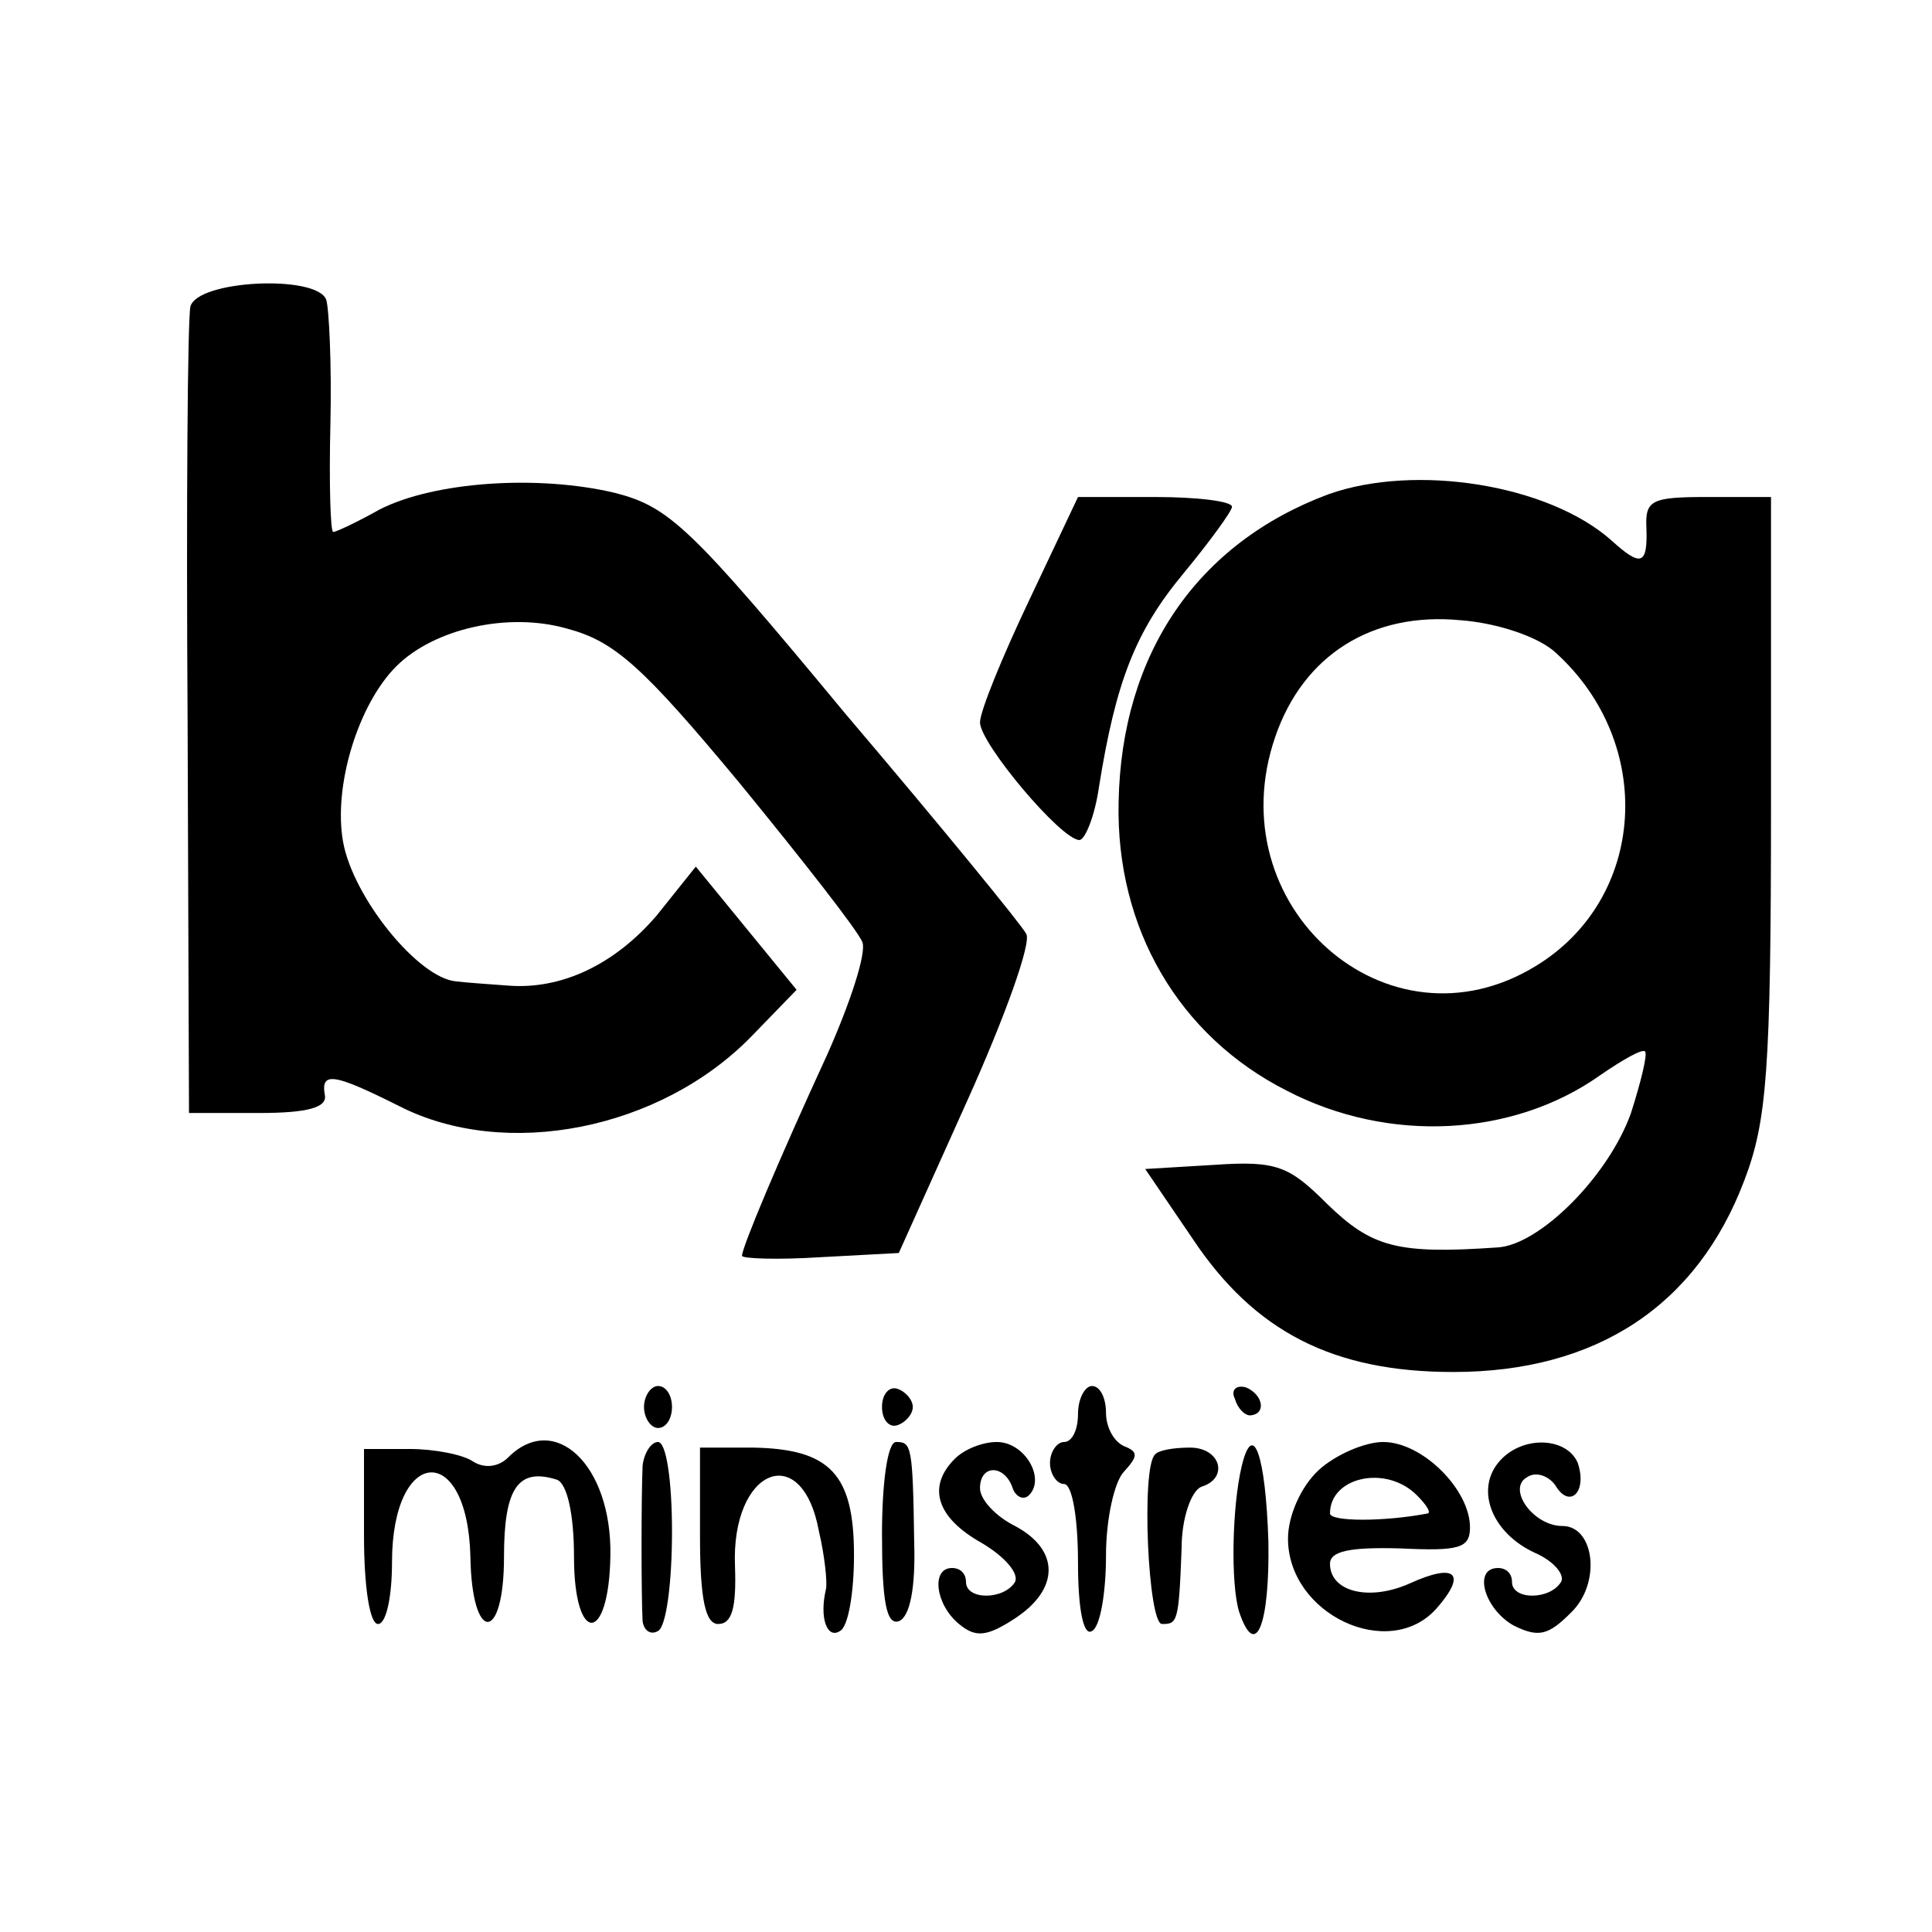
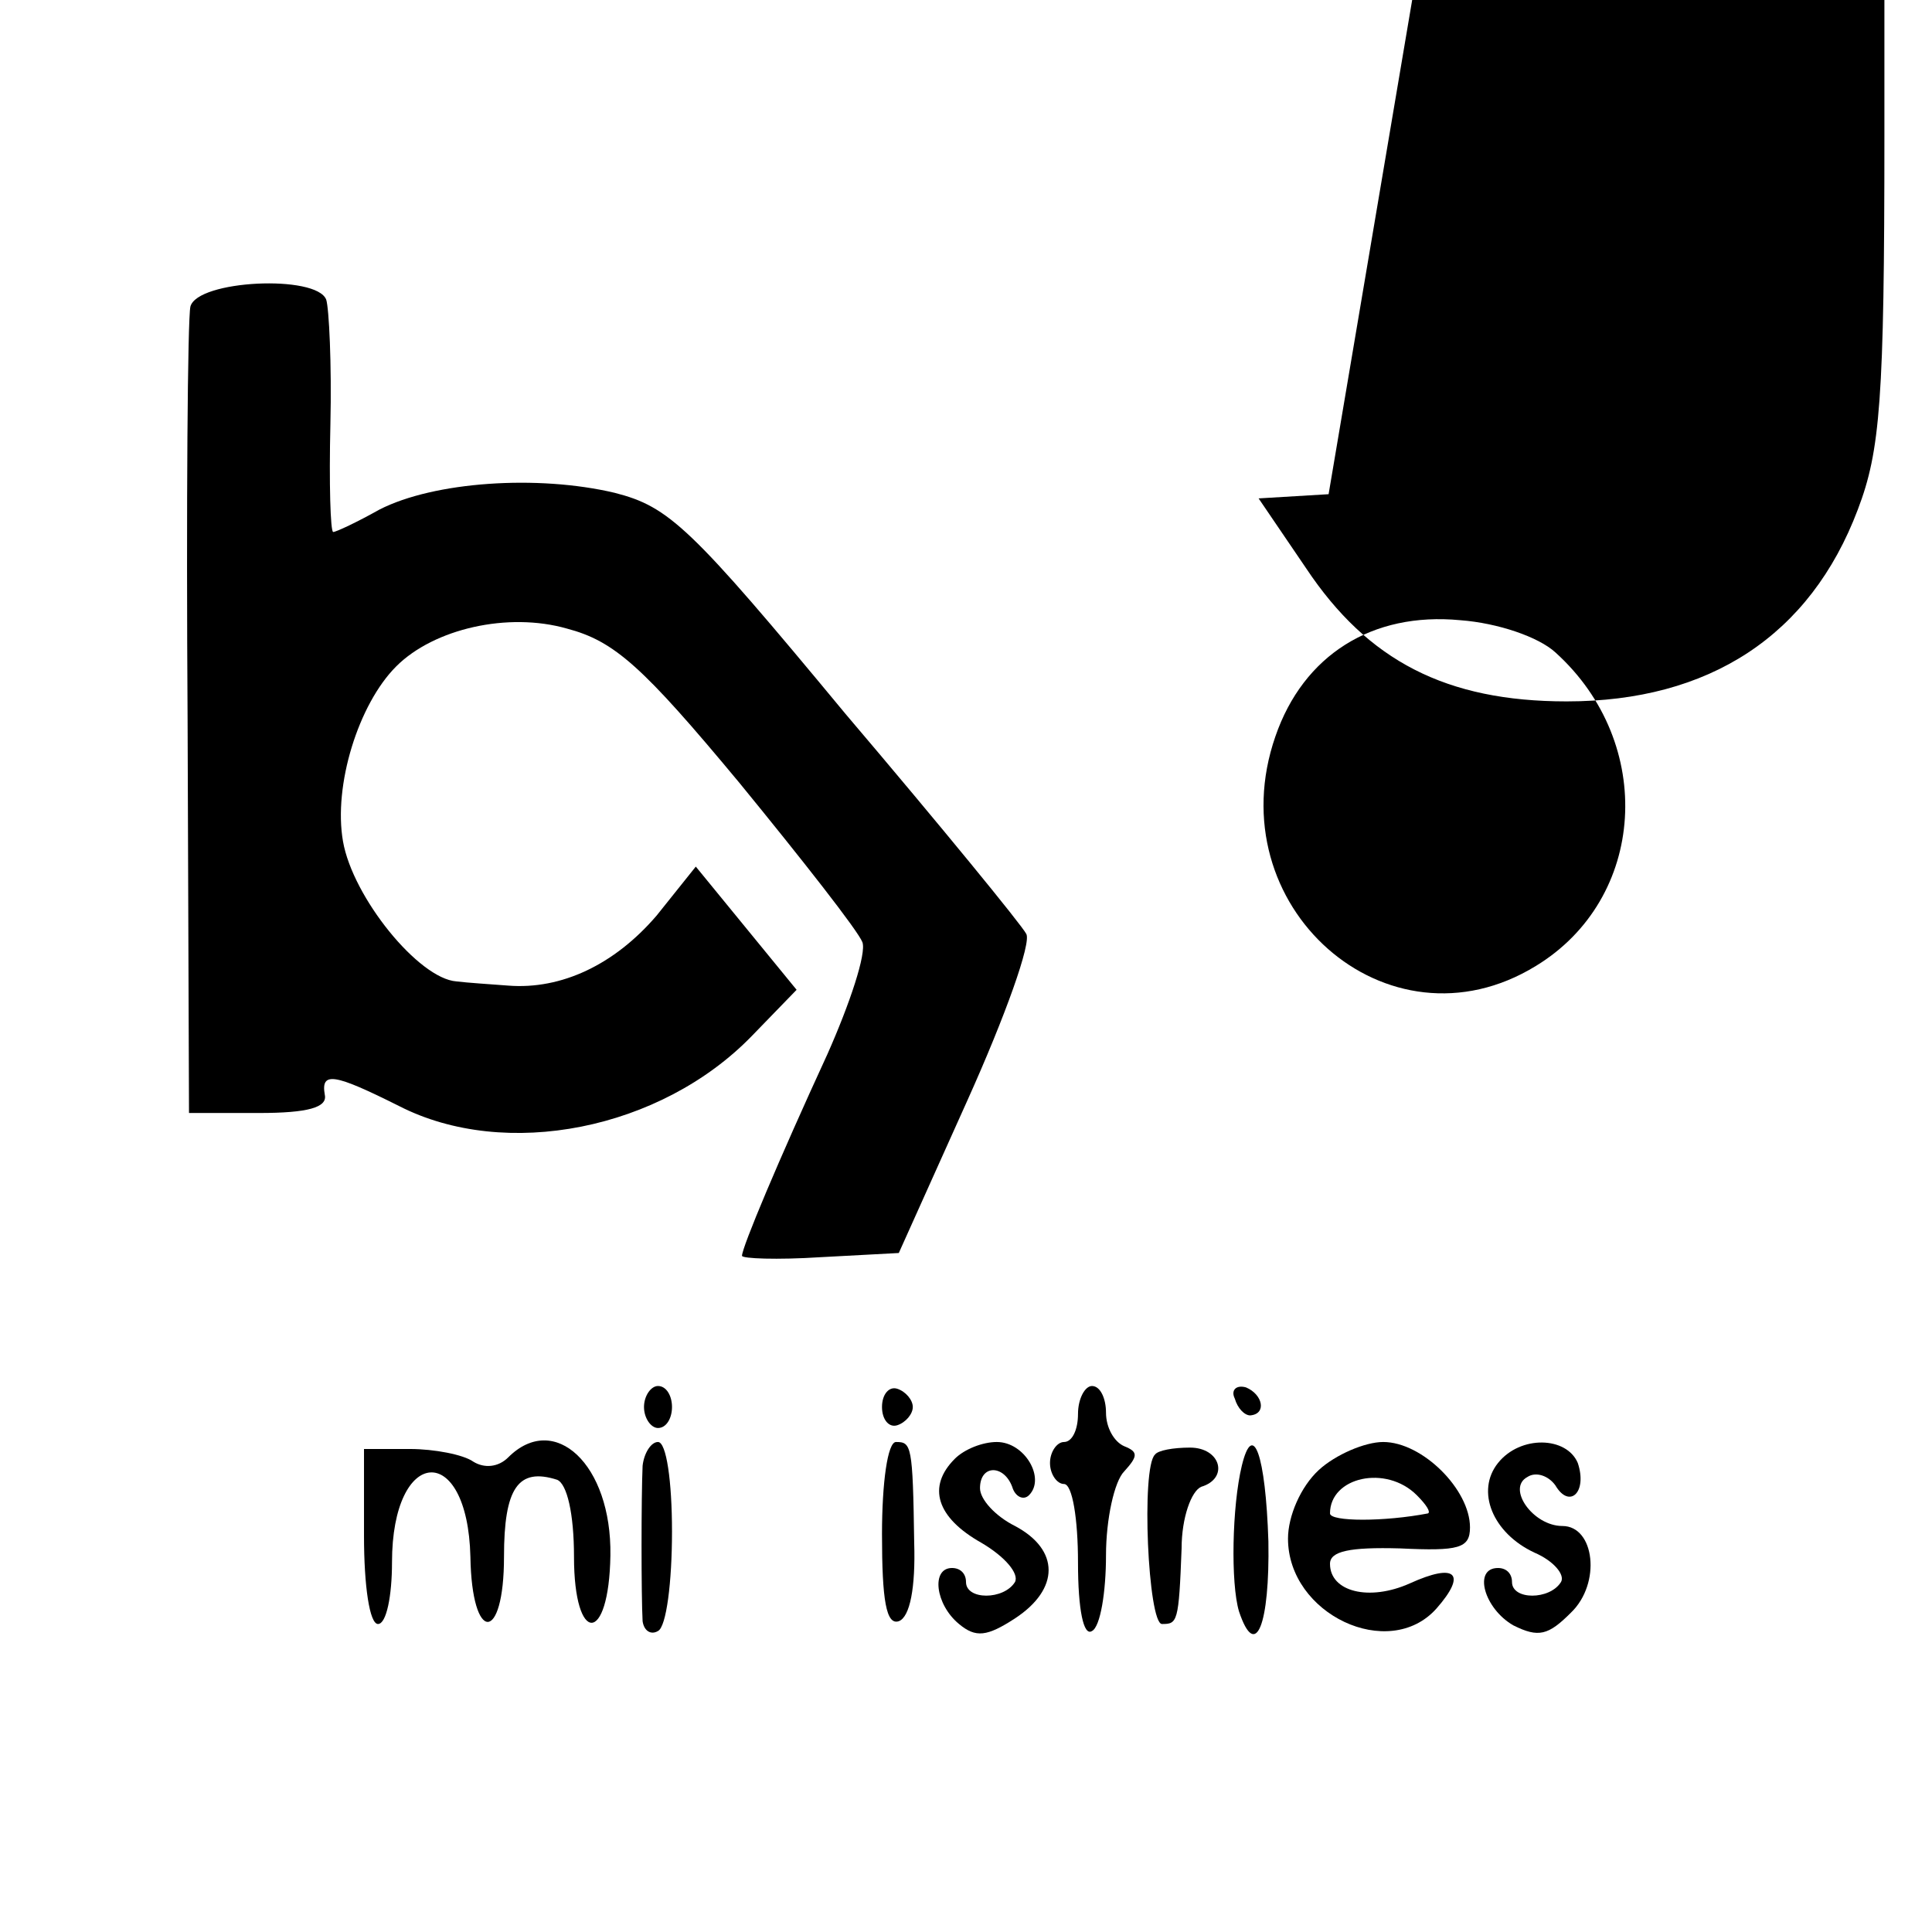
<svg xmlns="http://www.w3.org/2000/svg" version="1.0" width="138pt" height="138pt" viewBox="0 0 138 138" preserveAspectRatio="xMidYMid meet">
  <g transform="translate(0,138) scale(0.1,-0.1)" fill="#000000" stroke="none">
    <path d="M136 1161 c-2 -9 -3 -142 -2 -296 l1 -280 50 0 c35 0 49 4 47 13 -3 17 7 15 53 -8 76 -39 187 -17 252 50 l32 33 -36 44 -36 44 -28 -35 c-30 -35 -68 -53 -106 -50 -13 1 -29 2 -37 3 -27 2 -74 60 -81 100 -7 40 11 98 38 125 27 27 80 39 122 27 34 -9 54 -27 123 -110 45 -55 85 -106 88 -114 3 -8 -9 -44 -25 -80 -35 -76 -61 -138 -61 -144 0 -2 25 -3 56 -1 l56 3 49 109 c27 60 46 113 42 119 -3 6 -61 77 -129 157 -111 134 -126 148 -165 158 -55 13 -129 8 -168 -12 -16 -9 -31 -16 -33 -16 -2 0 -3 35 -2 77 1 43 -1 83 -3 89 -7 18 -92 14 -97 -5z" />
-     <path d="M949 1027 c-94 -35 -148 -114 -150 -220 -2 -90 43 -167 120 -206 73 -38 162 -33 224 11 16 11 30 19 32 17 2 -2 -3 -22 -10 -44 -16 -45 -65 -94 -95 -96 -72 -5 -90 0 -122 31 -27 27 -36 31 -80 28 l-50 -3 34 -50 c44 -66 100 -95 186 -95 102 0 174 47 208 137 16 42 19 78 19 268 l0 220 -45 0 c-40 0 -45 -2 -44 -22 1 -27 -4 -28 -25 -9 -45 40 -140 55 -202 33z m162 -113 c72 -65 65 -176 -14 -224 -106 -65 -228 43 -186 164 20 58 69 89 132 83 27 -2 56 -12 68 -23z" />
-     <path d="M735 951 c-19 -40 -35 -79 -35 -87 0 -15 58 -84 71 -84 4 0 11 17 14 38 12 75 26 111 60 152 19 23 35 45 35 48 0 4 -25 7 -55 7 l-55 0 -35 -74z" />
+     <path d="M949 1027 l-50 -3 34 -50 c44 -66 100 -95 186 -95 102 0 174 47 208 137 16 42 19 78 19 268 l0 220 -45 0 c-40 0 -45 -2 -44 -22 1 -27 -4 -28 -25 -9 -45 40 -140 55 -202 33z m162 -113 c72 -65 65 -176 -14 -224 -106 -65 -228 43 -186 164 20 58 69 89 132 83 27 -2 56 -12 68 -23z" />
    <path d="M460 375 c0 -8 5 -15 10 -15 6 0 10 7 10 15 0 8 -4 15 -10 15 -5 0 -10 -7 -10 -15z" />
    <path d="M630 375 c0 -9 5 -15 11 -13 6 2 11 8 11 13 0 5 -5 11 -11 13 -6 2 -11 -4 -11 -13z" />
    <path d="M770 370 c0 -11 -4 -20 -10 -20 -5 0 -10 -7 -10 -15 0 -8 5 -15 10 -15 6 0 10 -25 10 -56 0 -34 4 -53 10 -49 6 3 10 28 10 54 0 26 6 53 13 60 10 11 10 14 0 18 -7 3 -13 13 -13 24 0 10 -4 19 -10 19 -5 0 -10 -9 -10 -20z" />
    <path d="M882 381 c2 -7 7 -12 11 -12 12 1 9 15 -3 20 -7 2 -11 -2 -8 -8z" />
    <path d="M260 283 c0 -36 4 -63 10 -63 6 0 10 20 10 44 0 83 54 87 56 4 1 -62 24 -62 24 0 0 49 10 64 38 55 7 -3 12 -24 12 -55 0 -63 25 -63 26 1 1 65 -40 103 -73 70 -7 -7 -17 -8 -25 -3 -7 5 -28 9 -45 9 l-33 0 0 -62z" />
    <path d="M459 333 c-1 -22 -1 -93 0 -111 1 -7 6 -10 11 -7 6 3 10 35 10 71 0 36 -4 64 -10 64 -5 0 -10 -8 -11 -17z" />
-     <path d="M500 283 c0 -46 4 -63 13 -63 10 0 13 12 12 41 -3 70 48 91 60 25 4 -17 6 -36 5 -41 -5 -21 1 -36 10 -30 6 3 10 28 10 54 0 58 -17 76 -72 77 l-38 0 0 -63z" />
    <path d="M630 284 c0 -47 3 -65 12 -62 8 3 12 24 11 56 -1 70 -2 72 -13 72 -6 0 -10 -29 -10 -66z" />
    <path d="M682 338 c-20 -20 -13 -42 19 -60 17 -10 27 -22 24 -28 -8 -13 -35 -13 -35 0 0 6 -4 10 -10 10 -15 0 -12 -26 5 -40 12 -10 20 -9 40 4 32 21 32 49 0 66 -14 7 -25 19 -25 27 0 17 17 17 23 1 2 -7 8 -10 12 -6 12 12 -3 38 -23 38 -10 0 -23 -5 -30 -12z" />
    <path d="M825 341 c-10 -9 -5 -121 5 -121 11 0 12 1 14 54 0 22 7 41 14 44 20 6 14 28 -8 28 -12 0 -23 -2 -25 -5z" />
    <path d="M887 333 c-7 -29 -8 -84 -2 -104 12 -36 22 -9 21 50 -2 62 -11 87 -19 54z" />
    <path d="M942 330 c-13 -12 -22 -33 -22 -49 0 -54 72 -88 106 -50 22 25 14 33 -19 18 -29 -13 -57 -6 -57 14 0 9 14 12 50 11 42 -2 50 0 50 15 0 27 -34 61 -62 61 -13 0 -34 -9 -46 -20z m70 -18 c7 -7 10 -12 8 -13 -31 -6 -70 -6 -70 0 0 26 40 35 62 13z" />
    <path d="M1070 335 c-16 -20 -4 -50 26 -64 14 -6 22 -16 19 -21 -8 -13 -35 -13 -35 0 0 6 -4 10 -10 10 -18 0 -10 -29 11 -41 18 -9 25 -7 41 9 22 21 17 62 -6 62 -21 0 -40 27 -25 35 6 4 15 1 20 -6 10 -17 23 -5 16 16 -8 19 -41 20 -57 0z" />
  </g>
</svg>